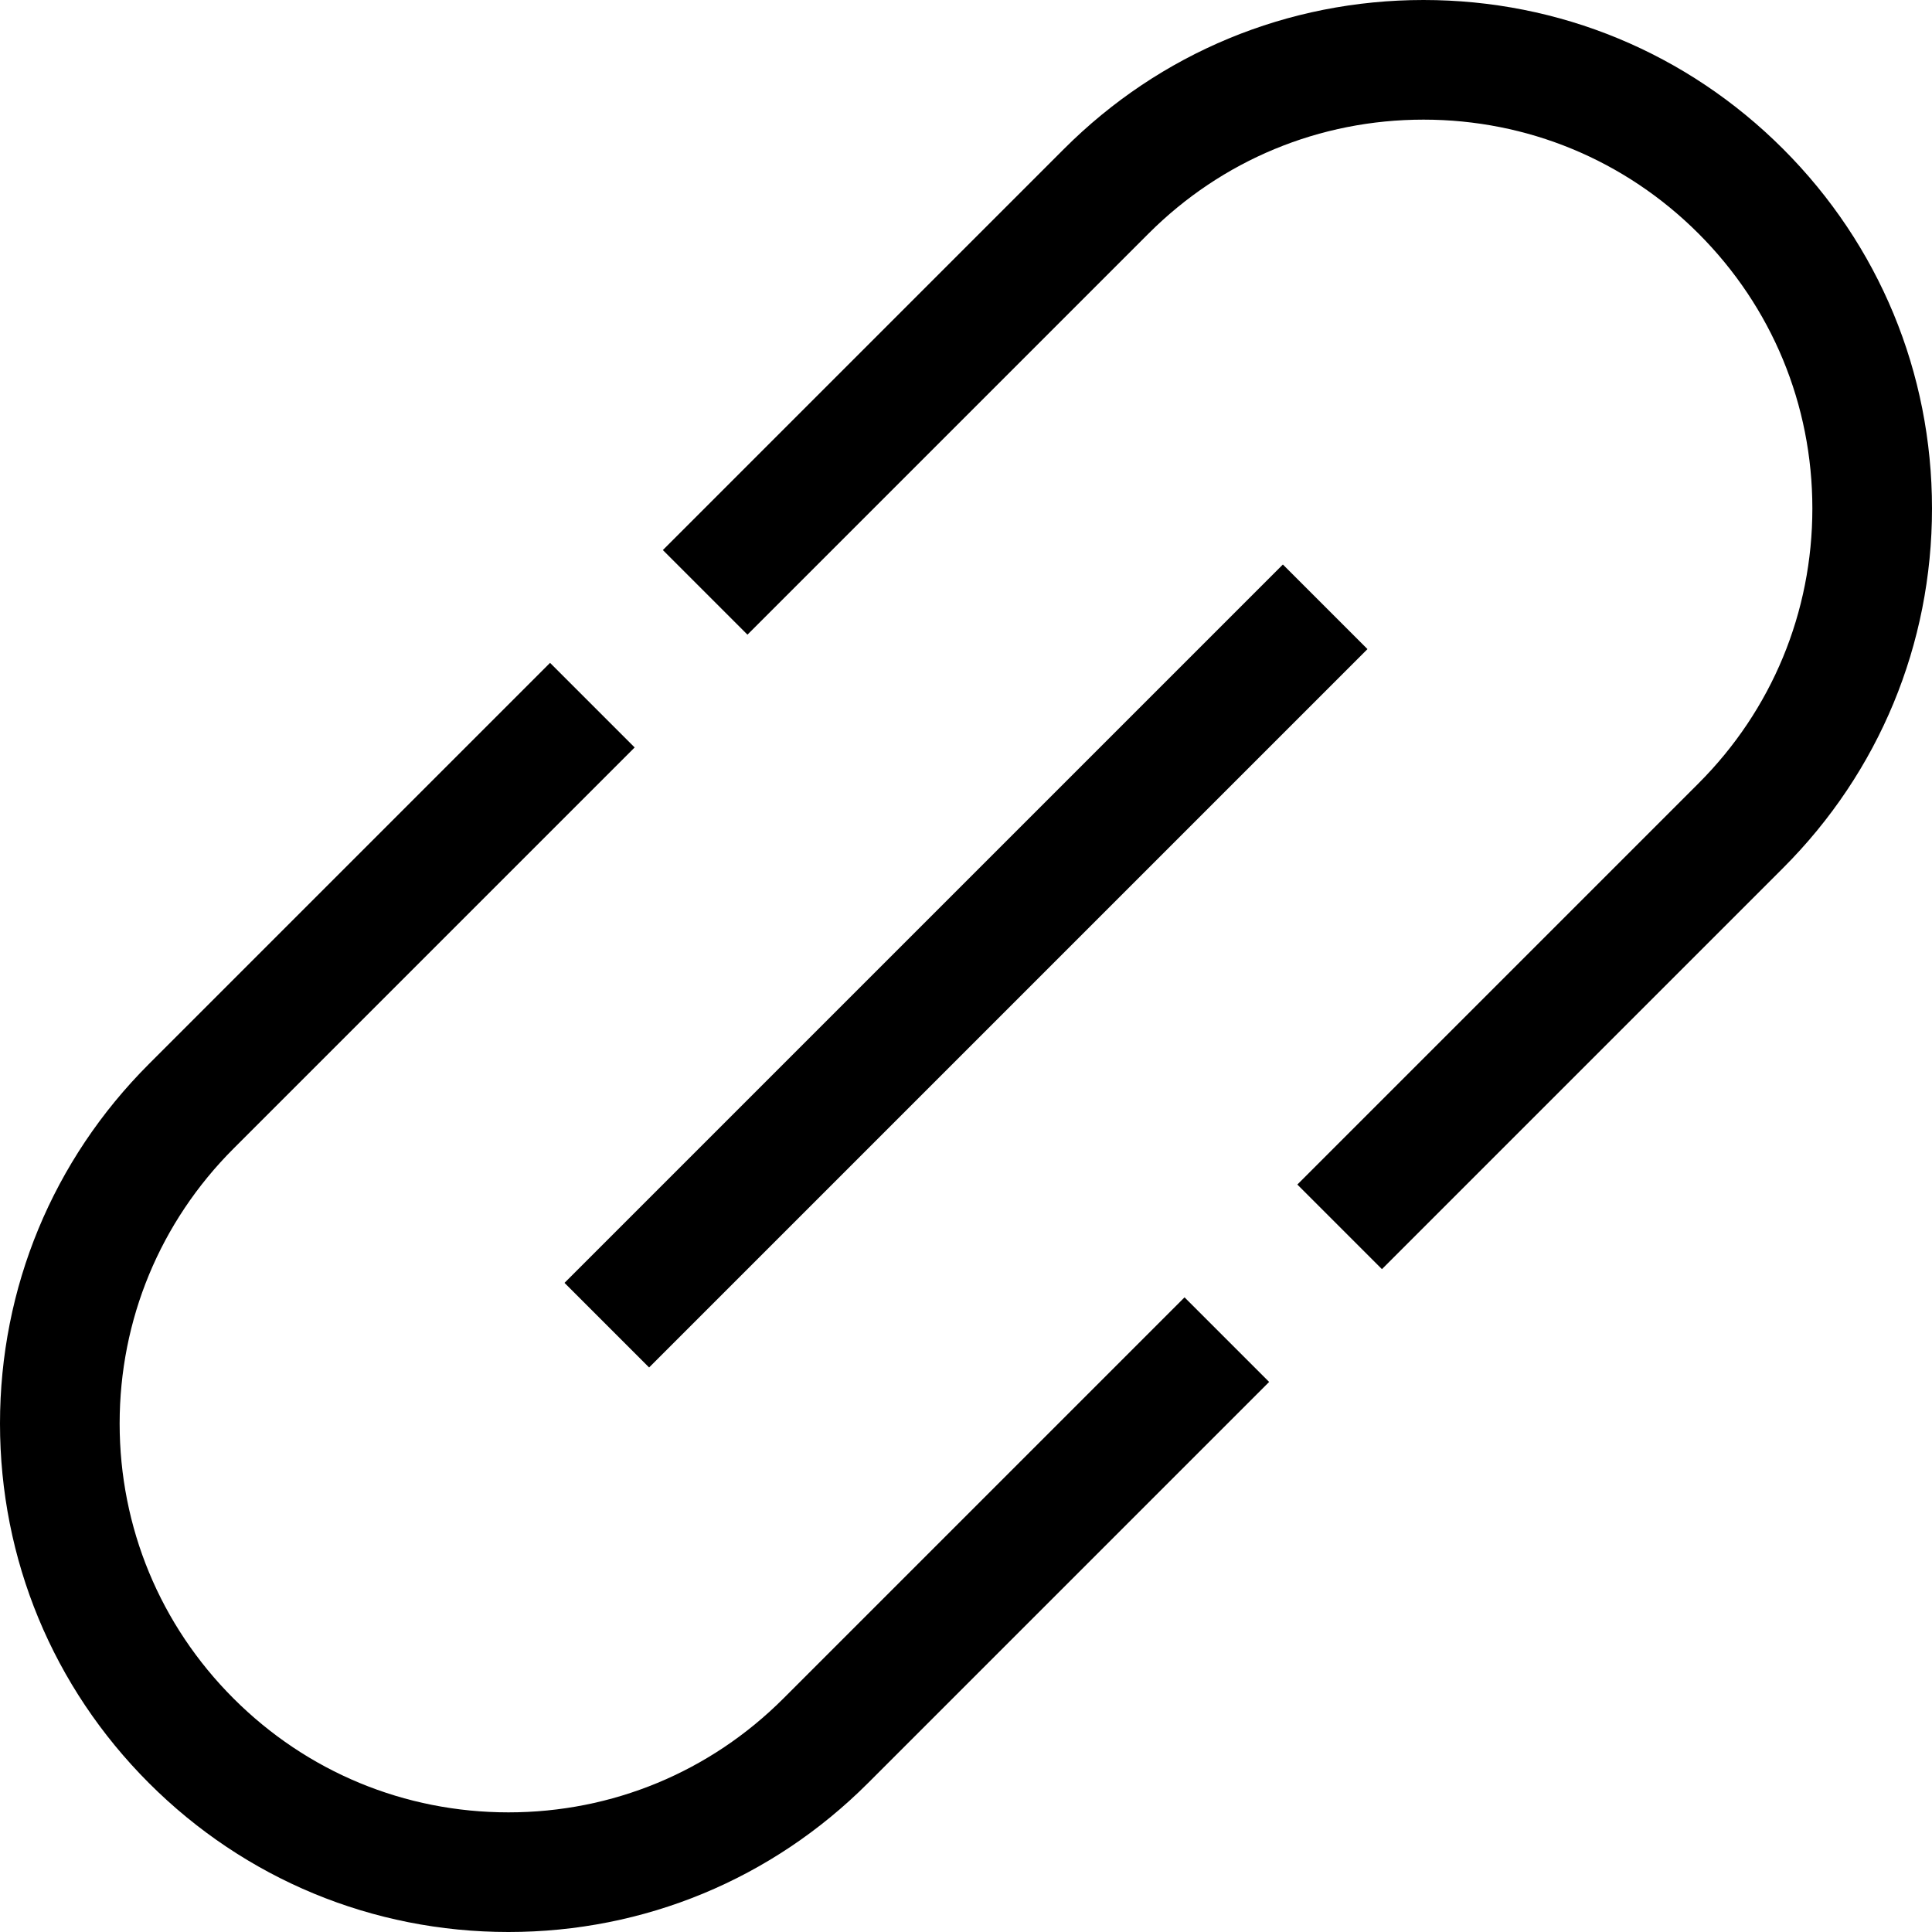
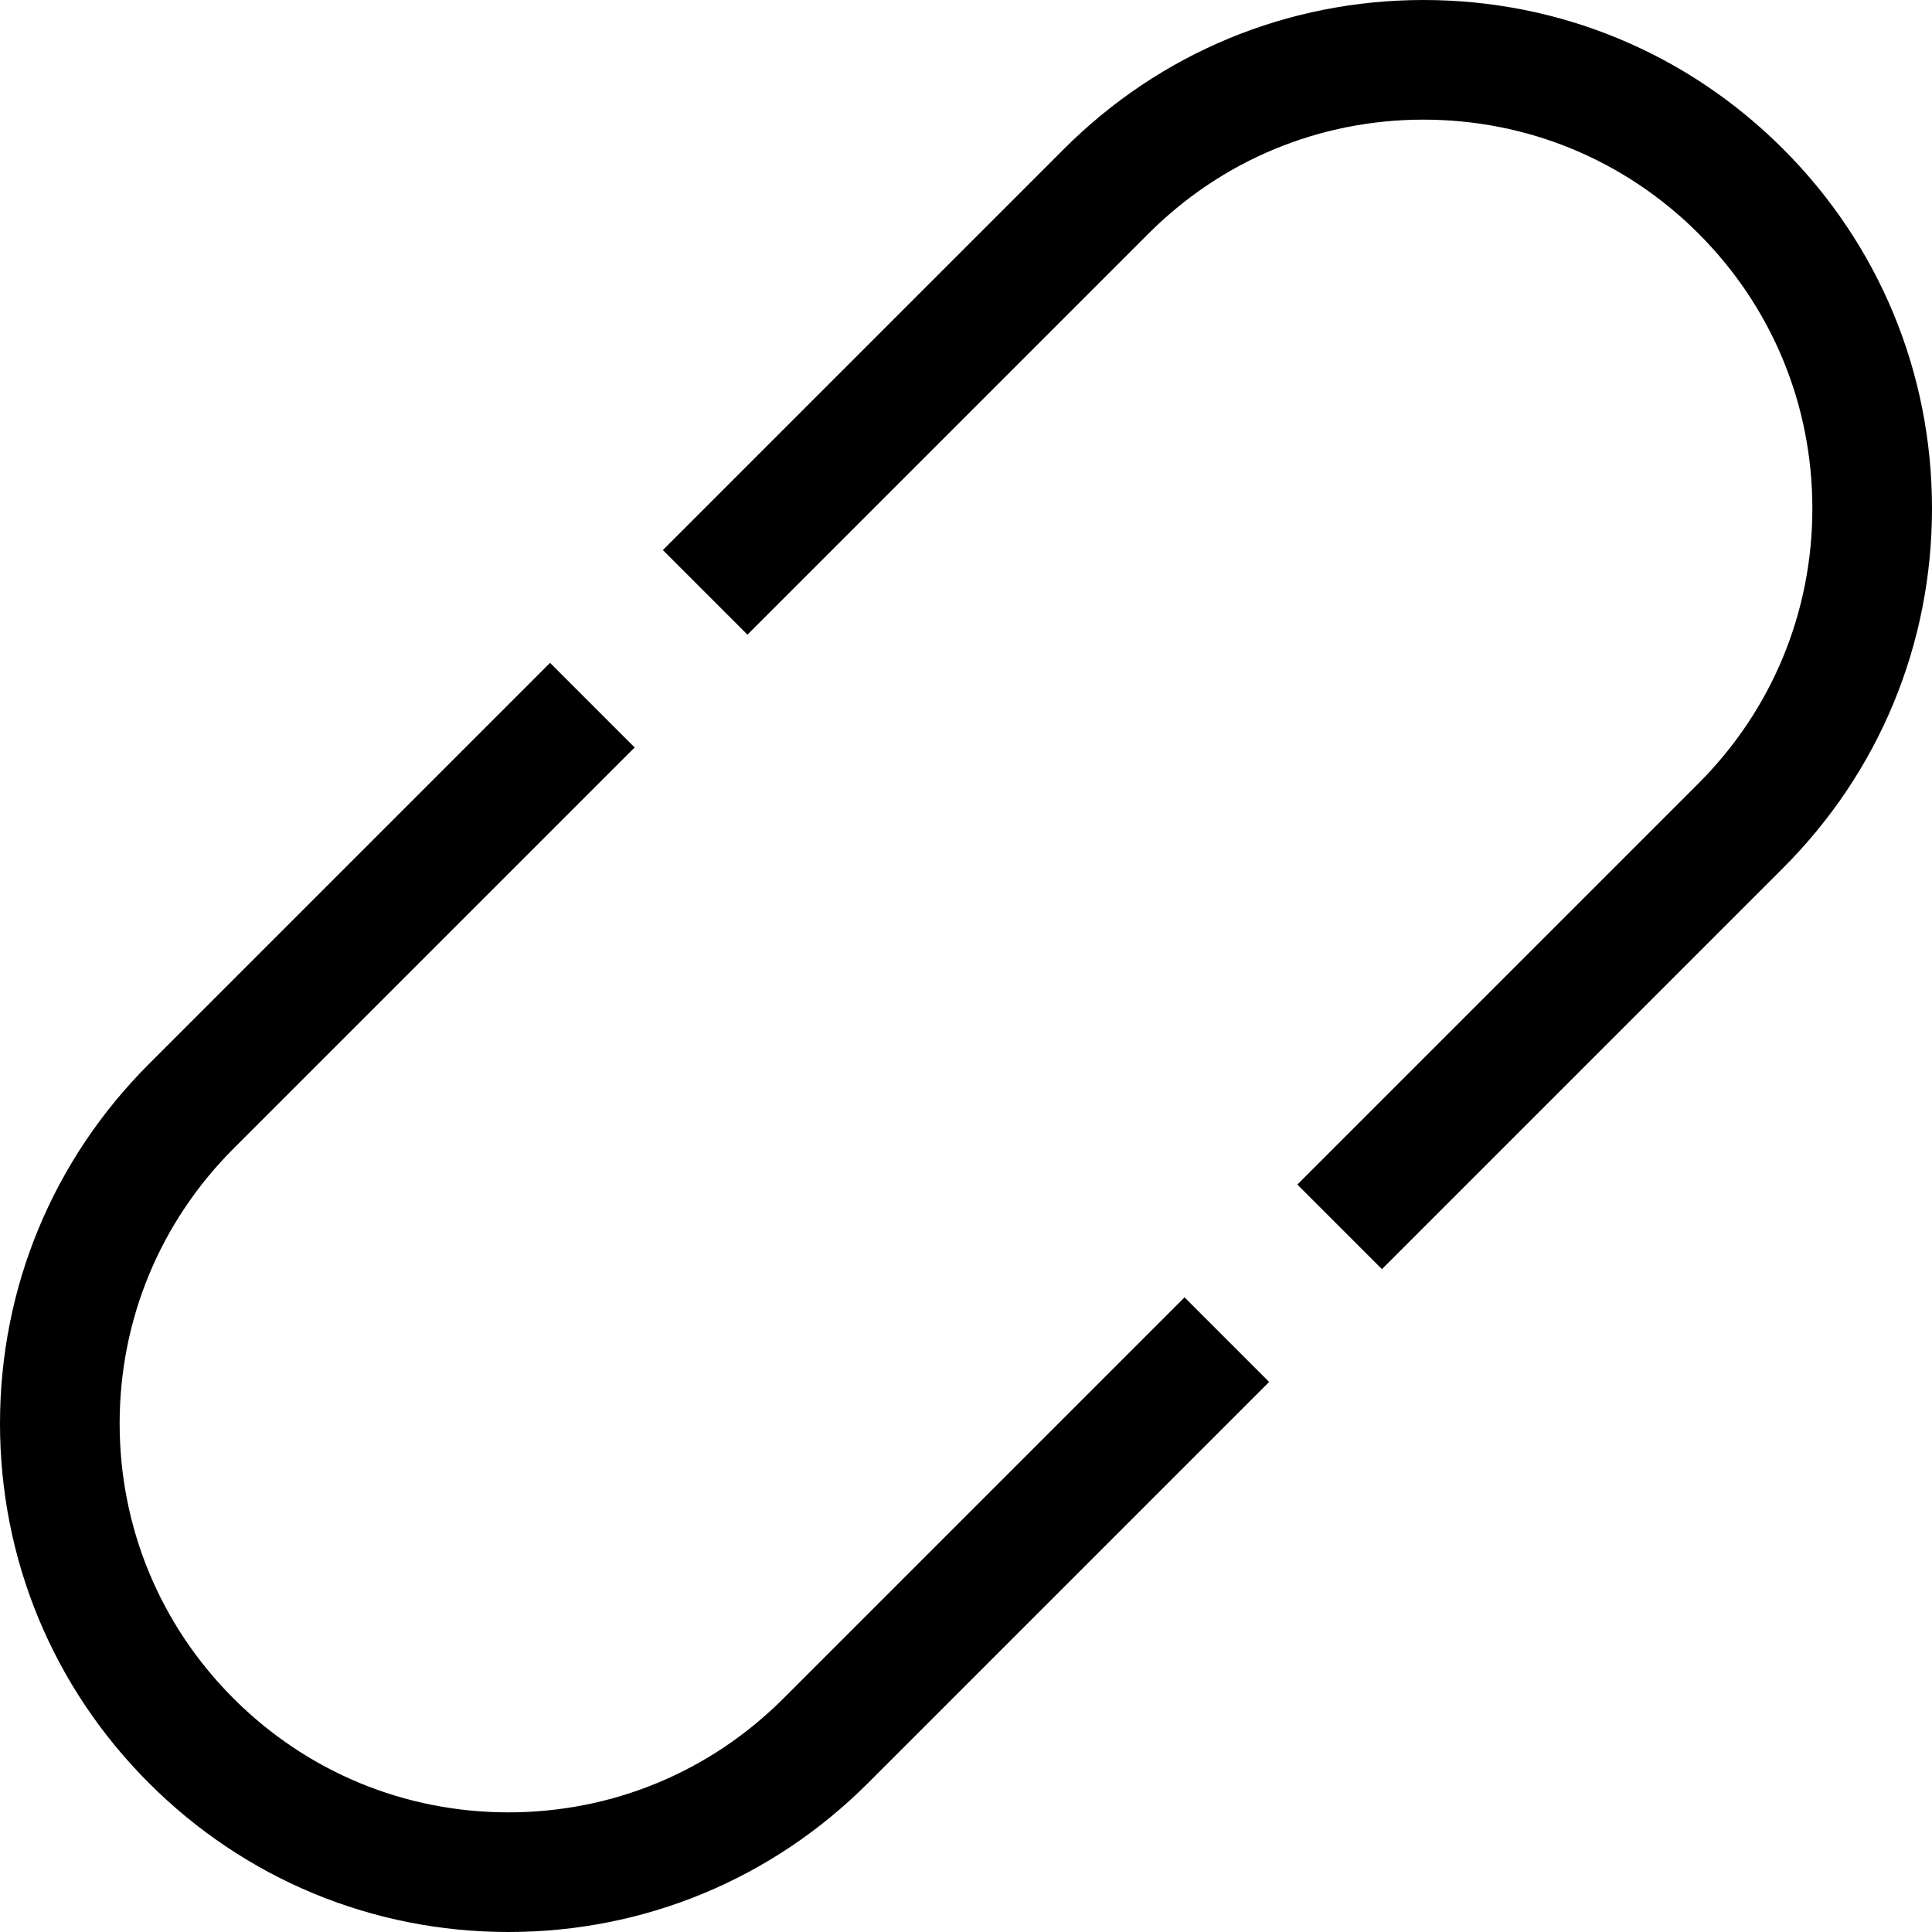
<svg xmlns="http://www.w3.org/2000/svg" fill="#000000" height="800px" width="800px" version="1.1" id="Capa_1" viewBox="0 0 484.457 484.457" xml:space="preserve">
  <g>
    <path d="M447.112,37.345C423.031,13.263,391.012,0,356.957,0c-34.057,0-66.075,13.263-90.156,37.345L166.215,137.931l21.213,21.213   L288.013,58.558C306.428,40.143,330.913,30,356.957,30c26.043,0,50.527,10.143,68.942,28.558s28.558,42.899,28.558,68.942   c0,26.044-10.143,50.528-28.558,68.943L325.313,297.029l21.213,21.213l100.586-100.586c24.082-24.081,37.345-56.1,37.345-90.156   S471.194,61.426,447.112,37.345z" />
    <path d="M196.443,425.899c-18.415,18.415-42.899,28.558-68.942,28.558s-50.527-10.143-68.943-28.558   C40.142,407.484,30,383,30,356.957c0-26.044,10.142-50.528,28.557-68.943l100.586-100.586l-21.213-21.213L37.344,266.801   C13.263,290.882,0,322.9,0,356.957c0,34.056,13.263,66.074,37.344,90.155c24.082,24.082,56.1,37.345,90.156,37.345   s66.075-13.263,90.156-37.345l100.586-100.586l-21.213-21.213L196.443,425.899z" />
-     <path d="M321.688,141.552l21.213,21.213L162.768,342.898l-21.213-21.213L321.688,141.552z" />
  </g>
</svg>